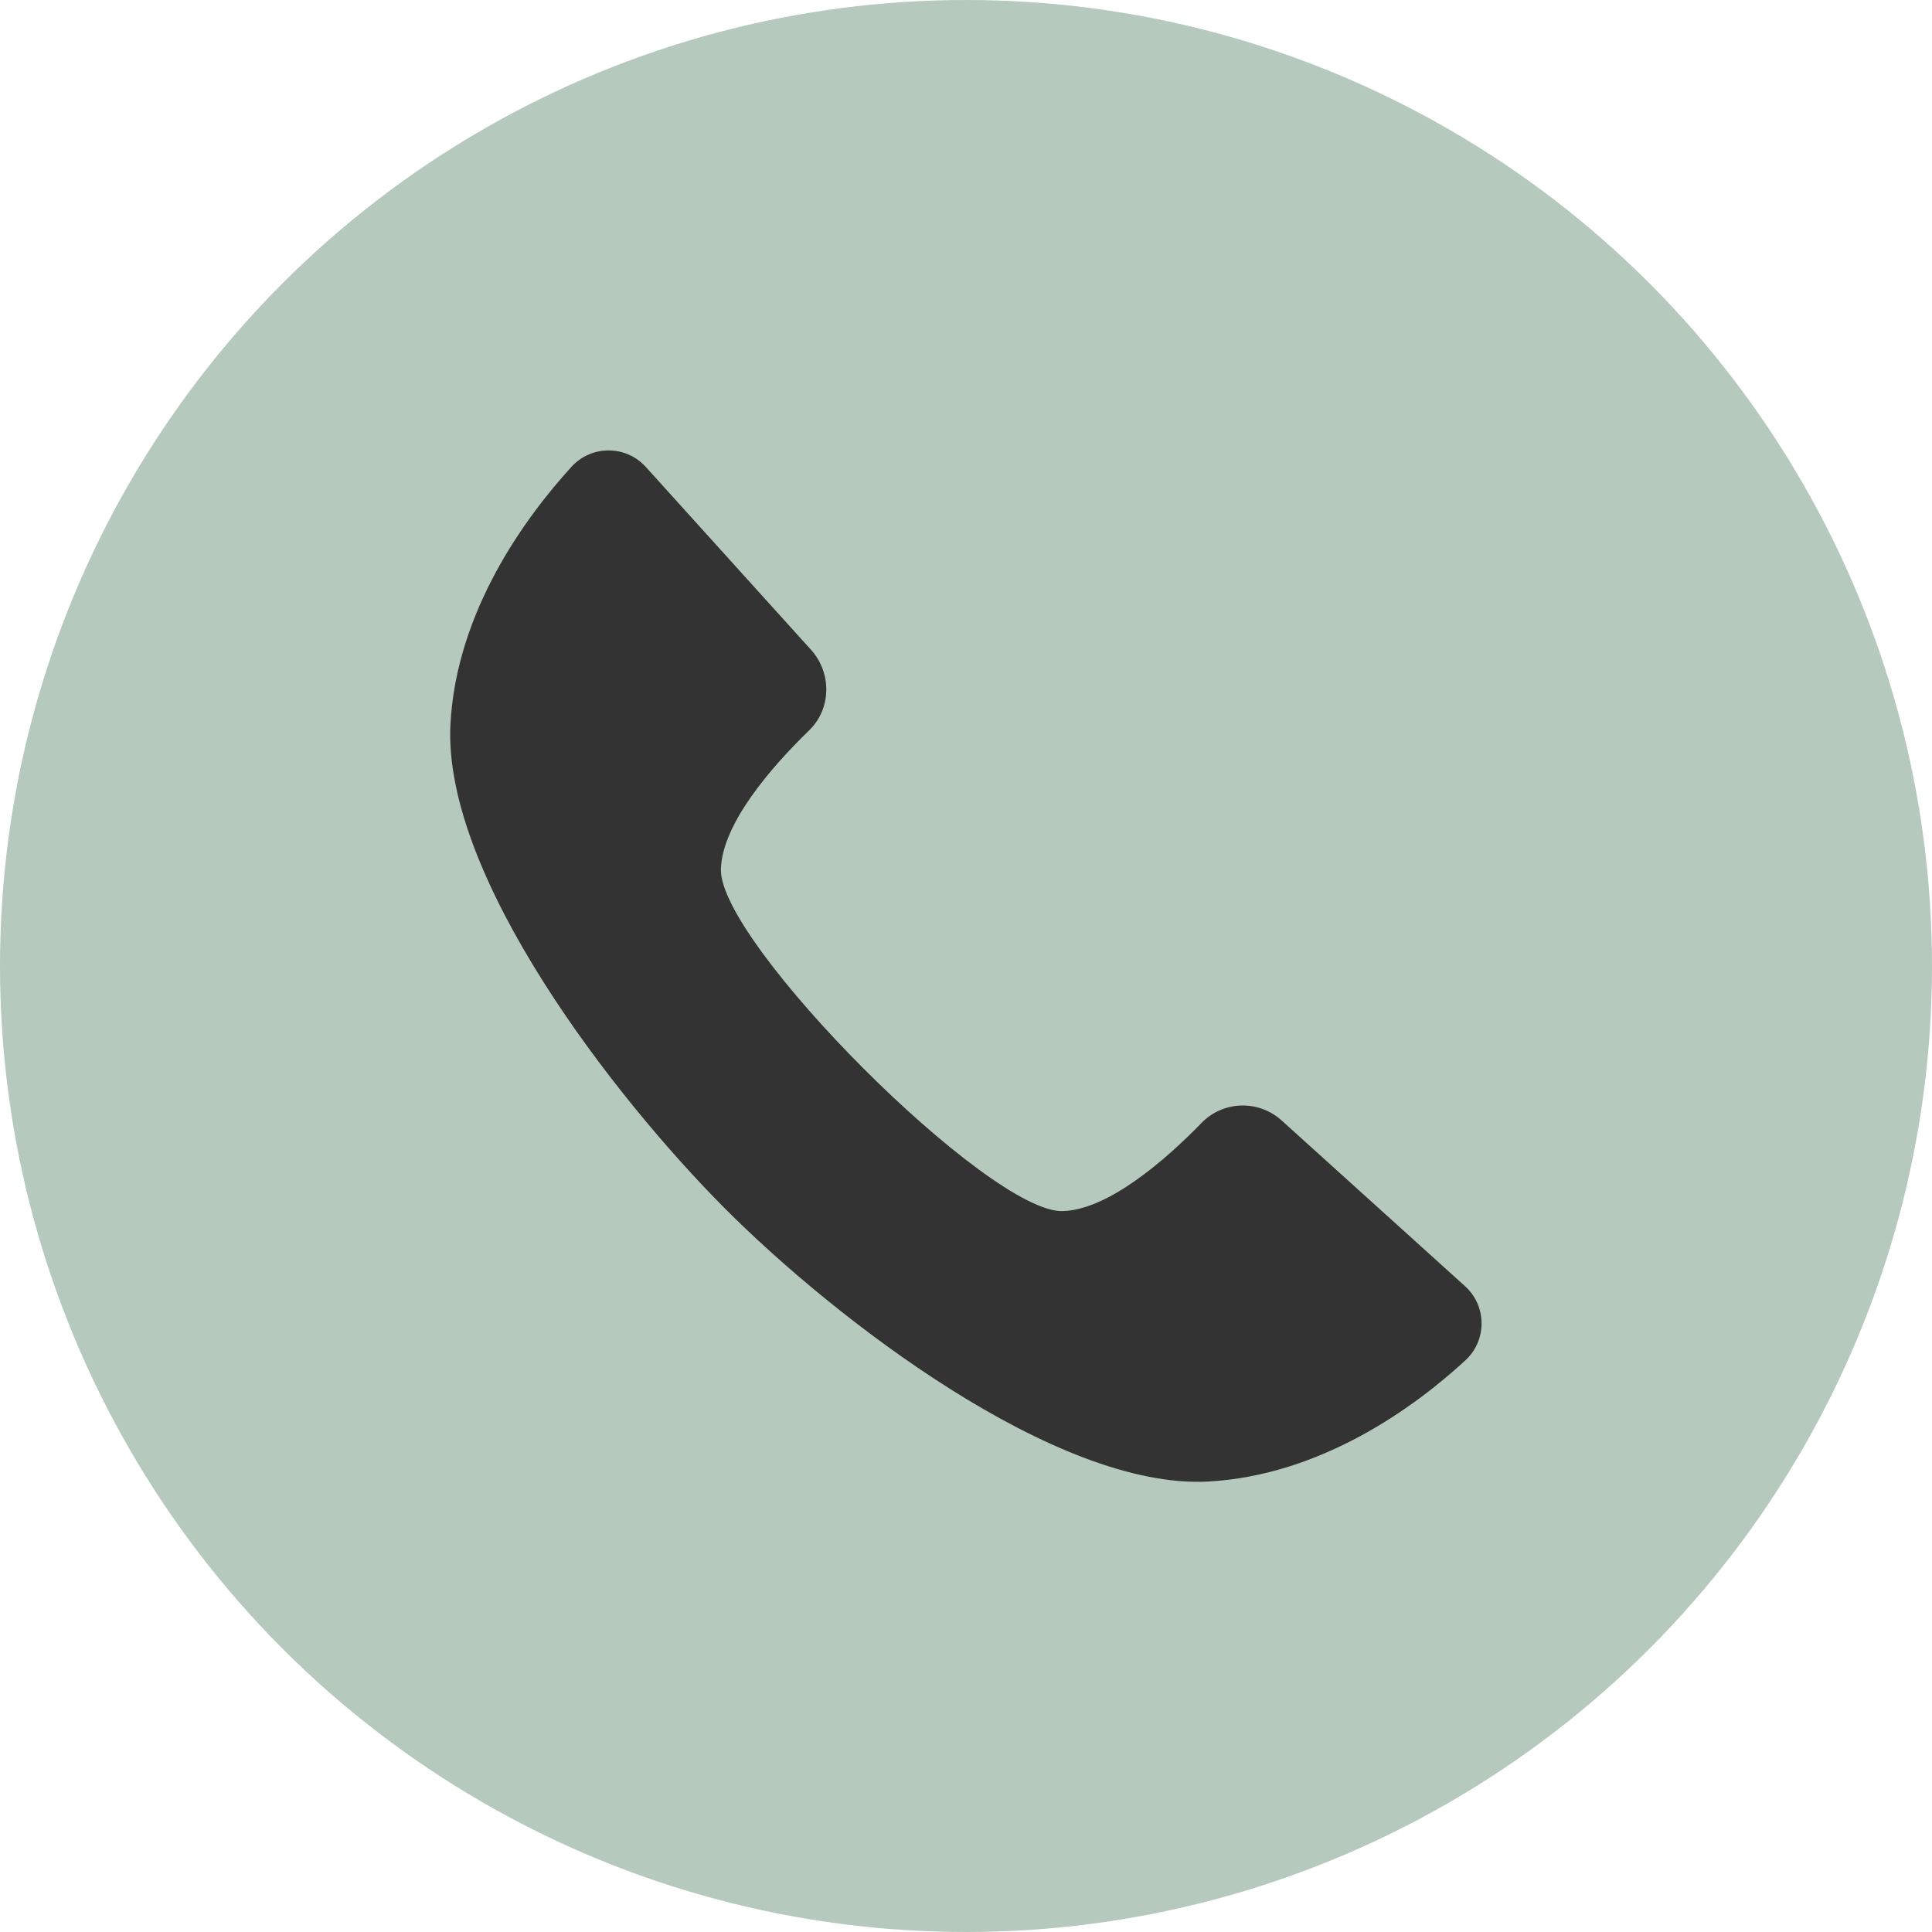
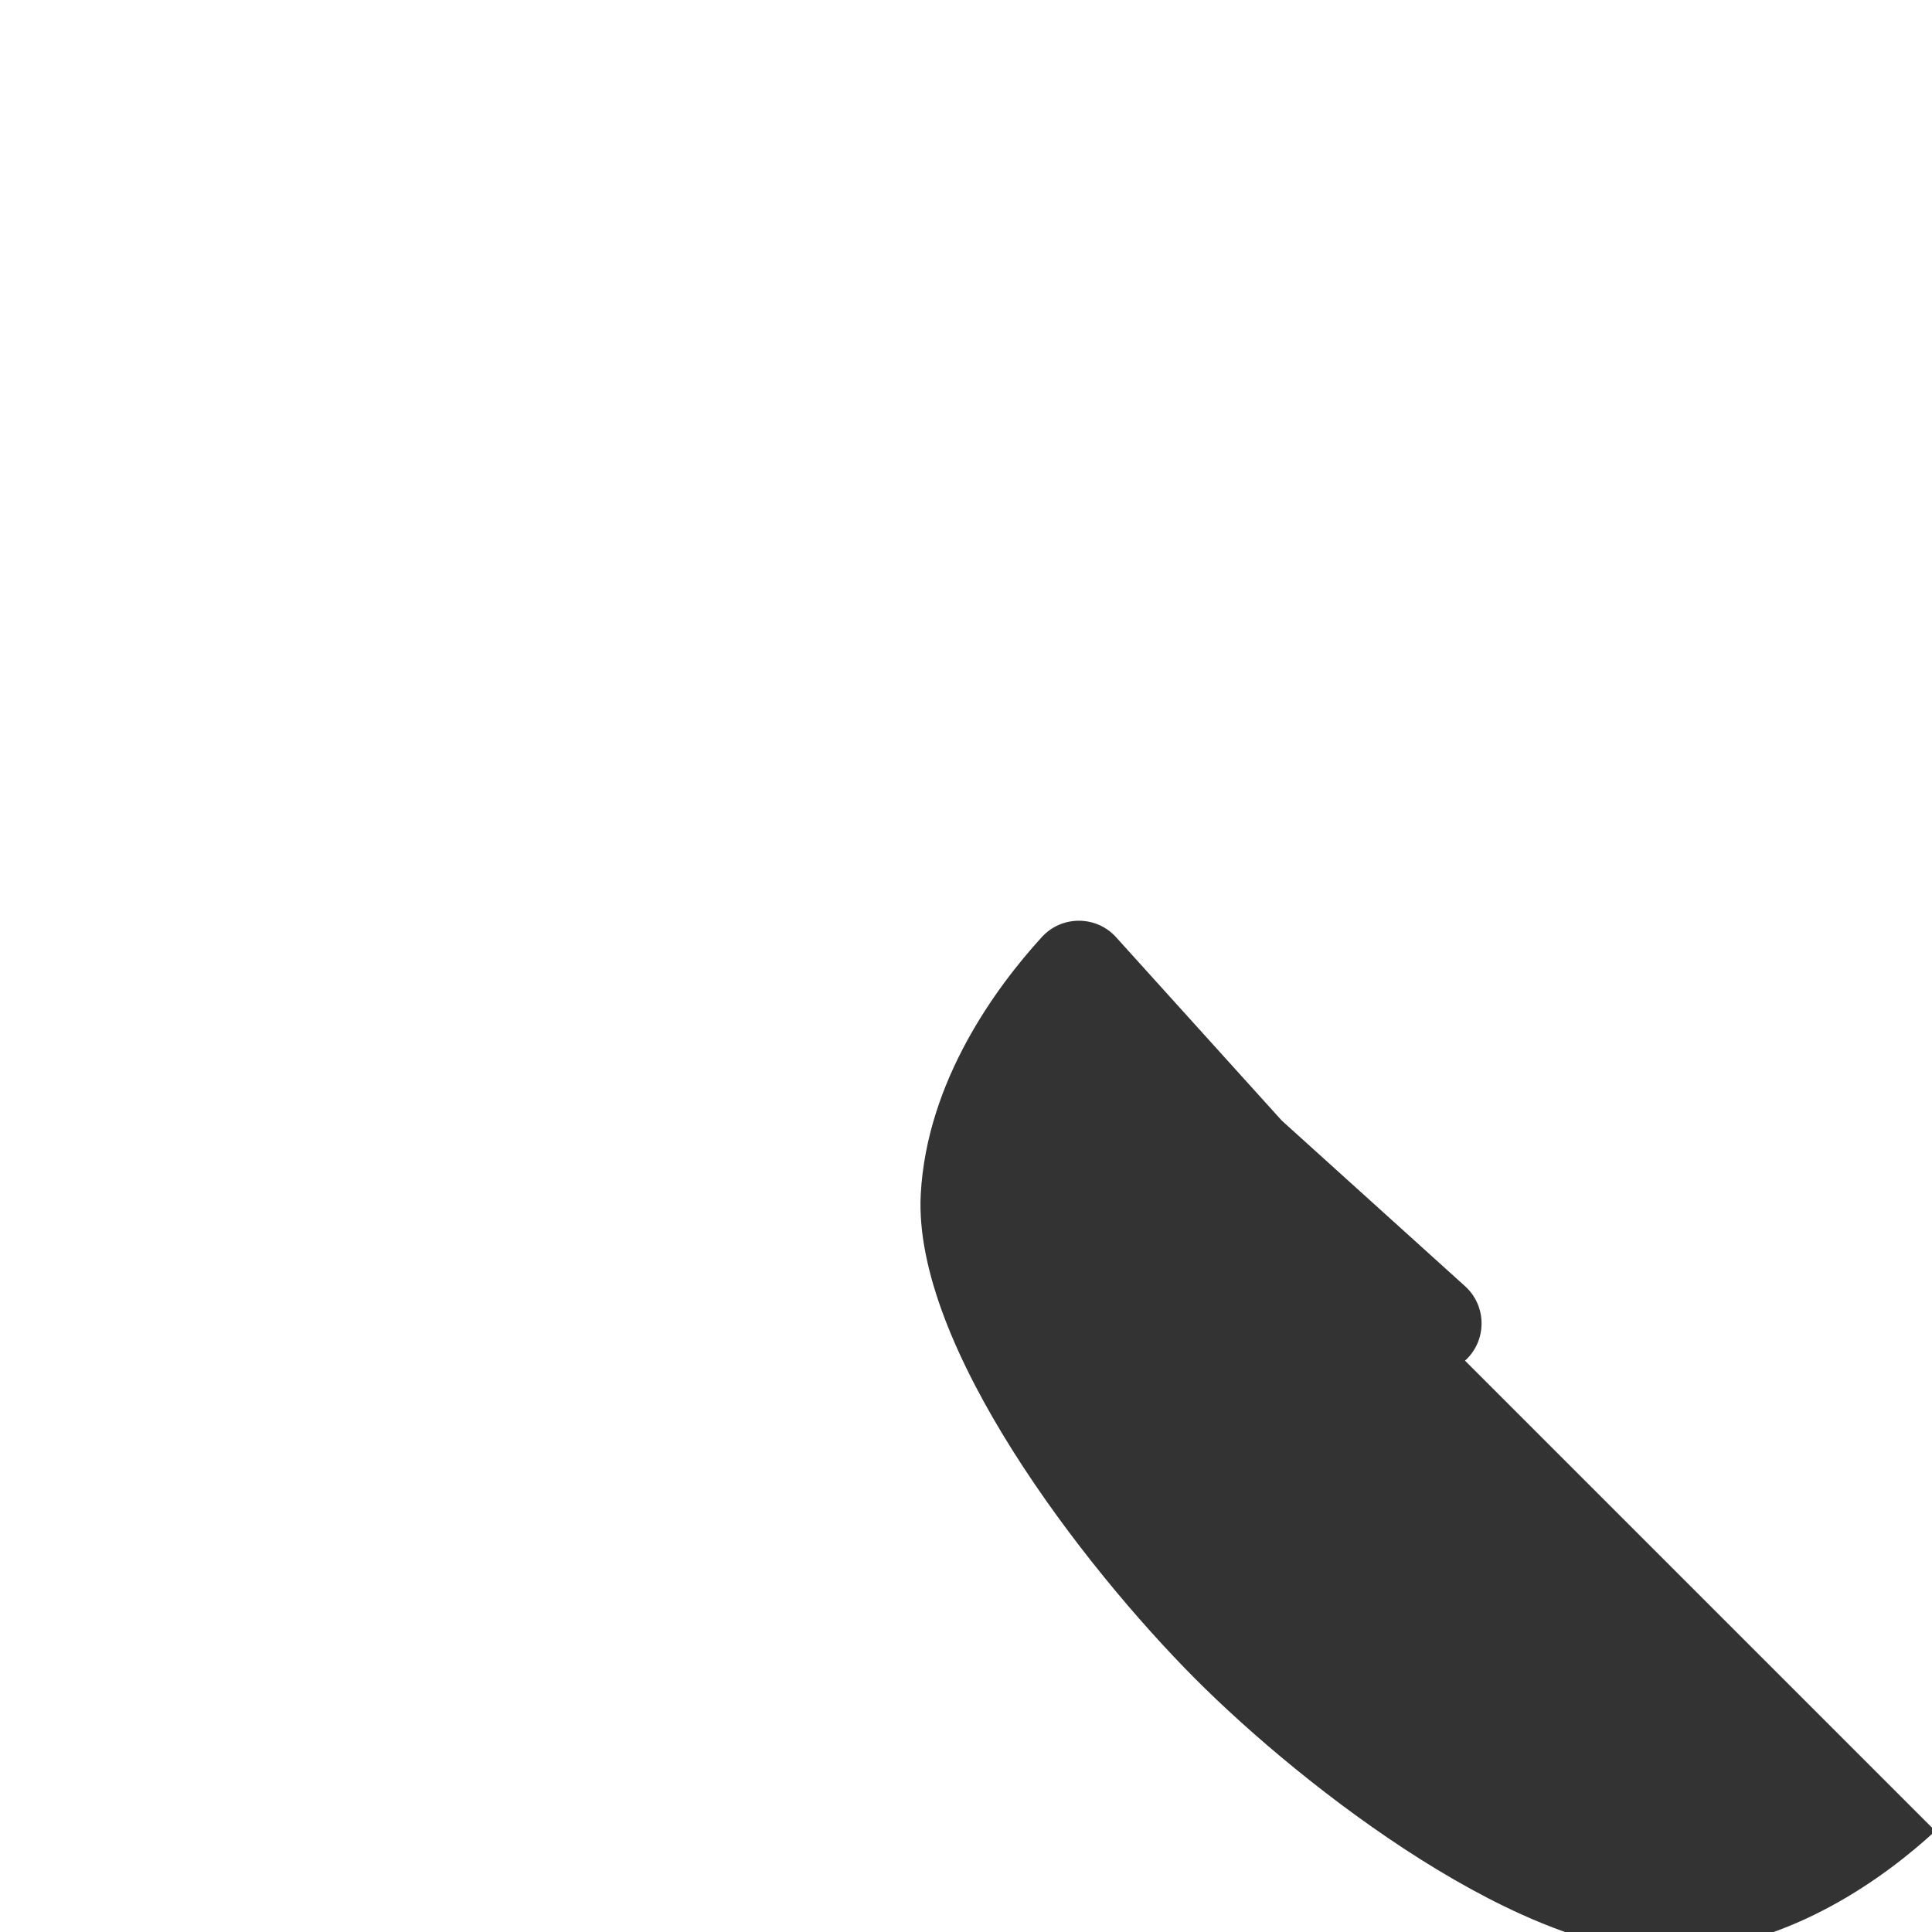
<svg xmlns="http://www.w3.org/2000/svg" id="Layer_2" viewBox="0 0 35 35">
  <g id="Layer_2-2">
-     <circle cx="17.5" cy="17.5" r="17.5" fill="#b5c9bd" />
-     <path d="M26.54,24.65c.4-.36.4-.99,0-1.35l-3.32-3c-.42-.38-1.06-.36-1.45.04-.66.68-1.7,1.58-2.52,1.6-1.33.04-6.22-4.86-6.19-6.19.02-.83.92-1.86,1.6-2.52.4-.39.41-1.03.04-1.45l-3-3.32c-.36-.4-.99-.4-1.35,0-.82.9-2.08,2.6-2.19,4.66-.14,2.75,2.96,6.75,4.96,8.76s6.01,5.1,8.76,4.96c2.06-.11,3.76-1.36,4.66-2.19h0Z" fill="#333" />
+     <path d="M26.54,24.65c.4-.36.4-.99,0-1.35l-3.32-3l-3-3.32c-.36-.4-.99-.4-1.35,0-.82.9-2.08,2.6-2.19,4.66-.14,2.75,2.96,6.75,4.96,8.76s6.01,5.1,8.76,4.96c2.06-.11,3.76-1.36,4.66-2.19h0Z" fill="#333" />
  </g>
</svg>